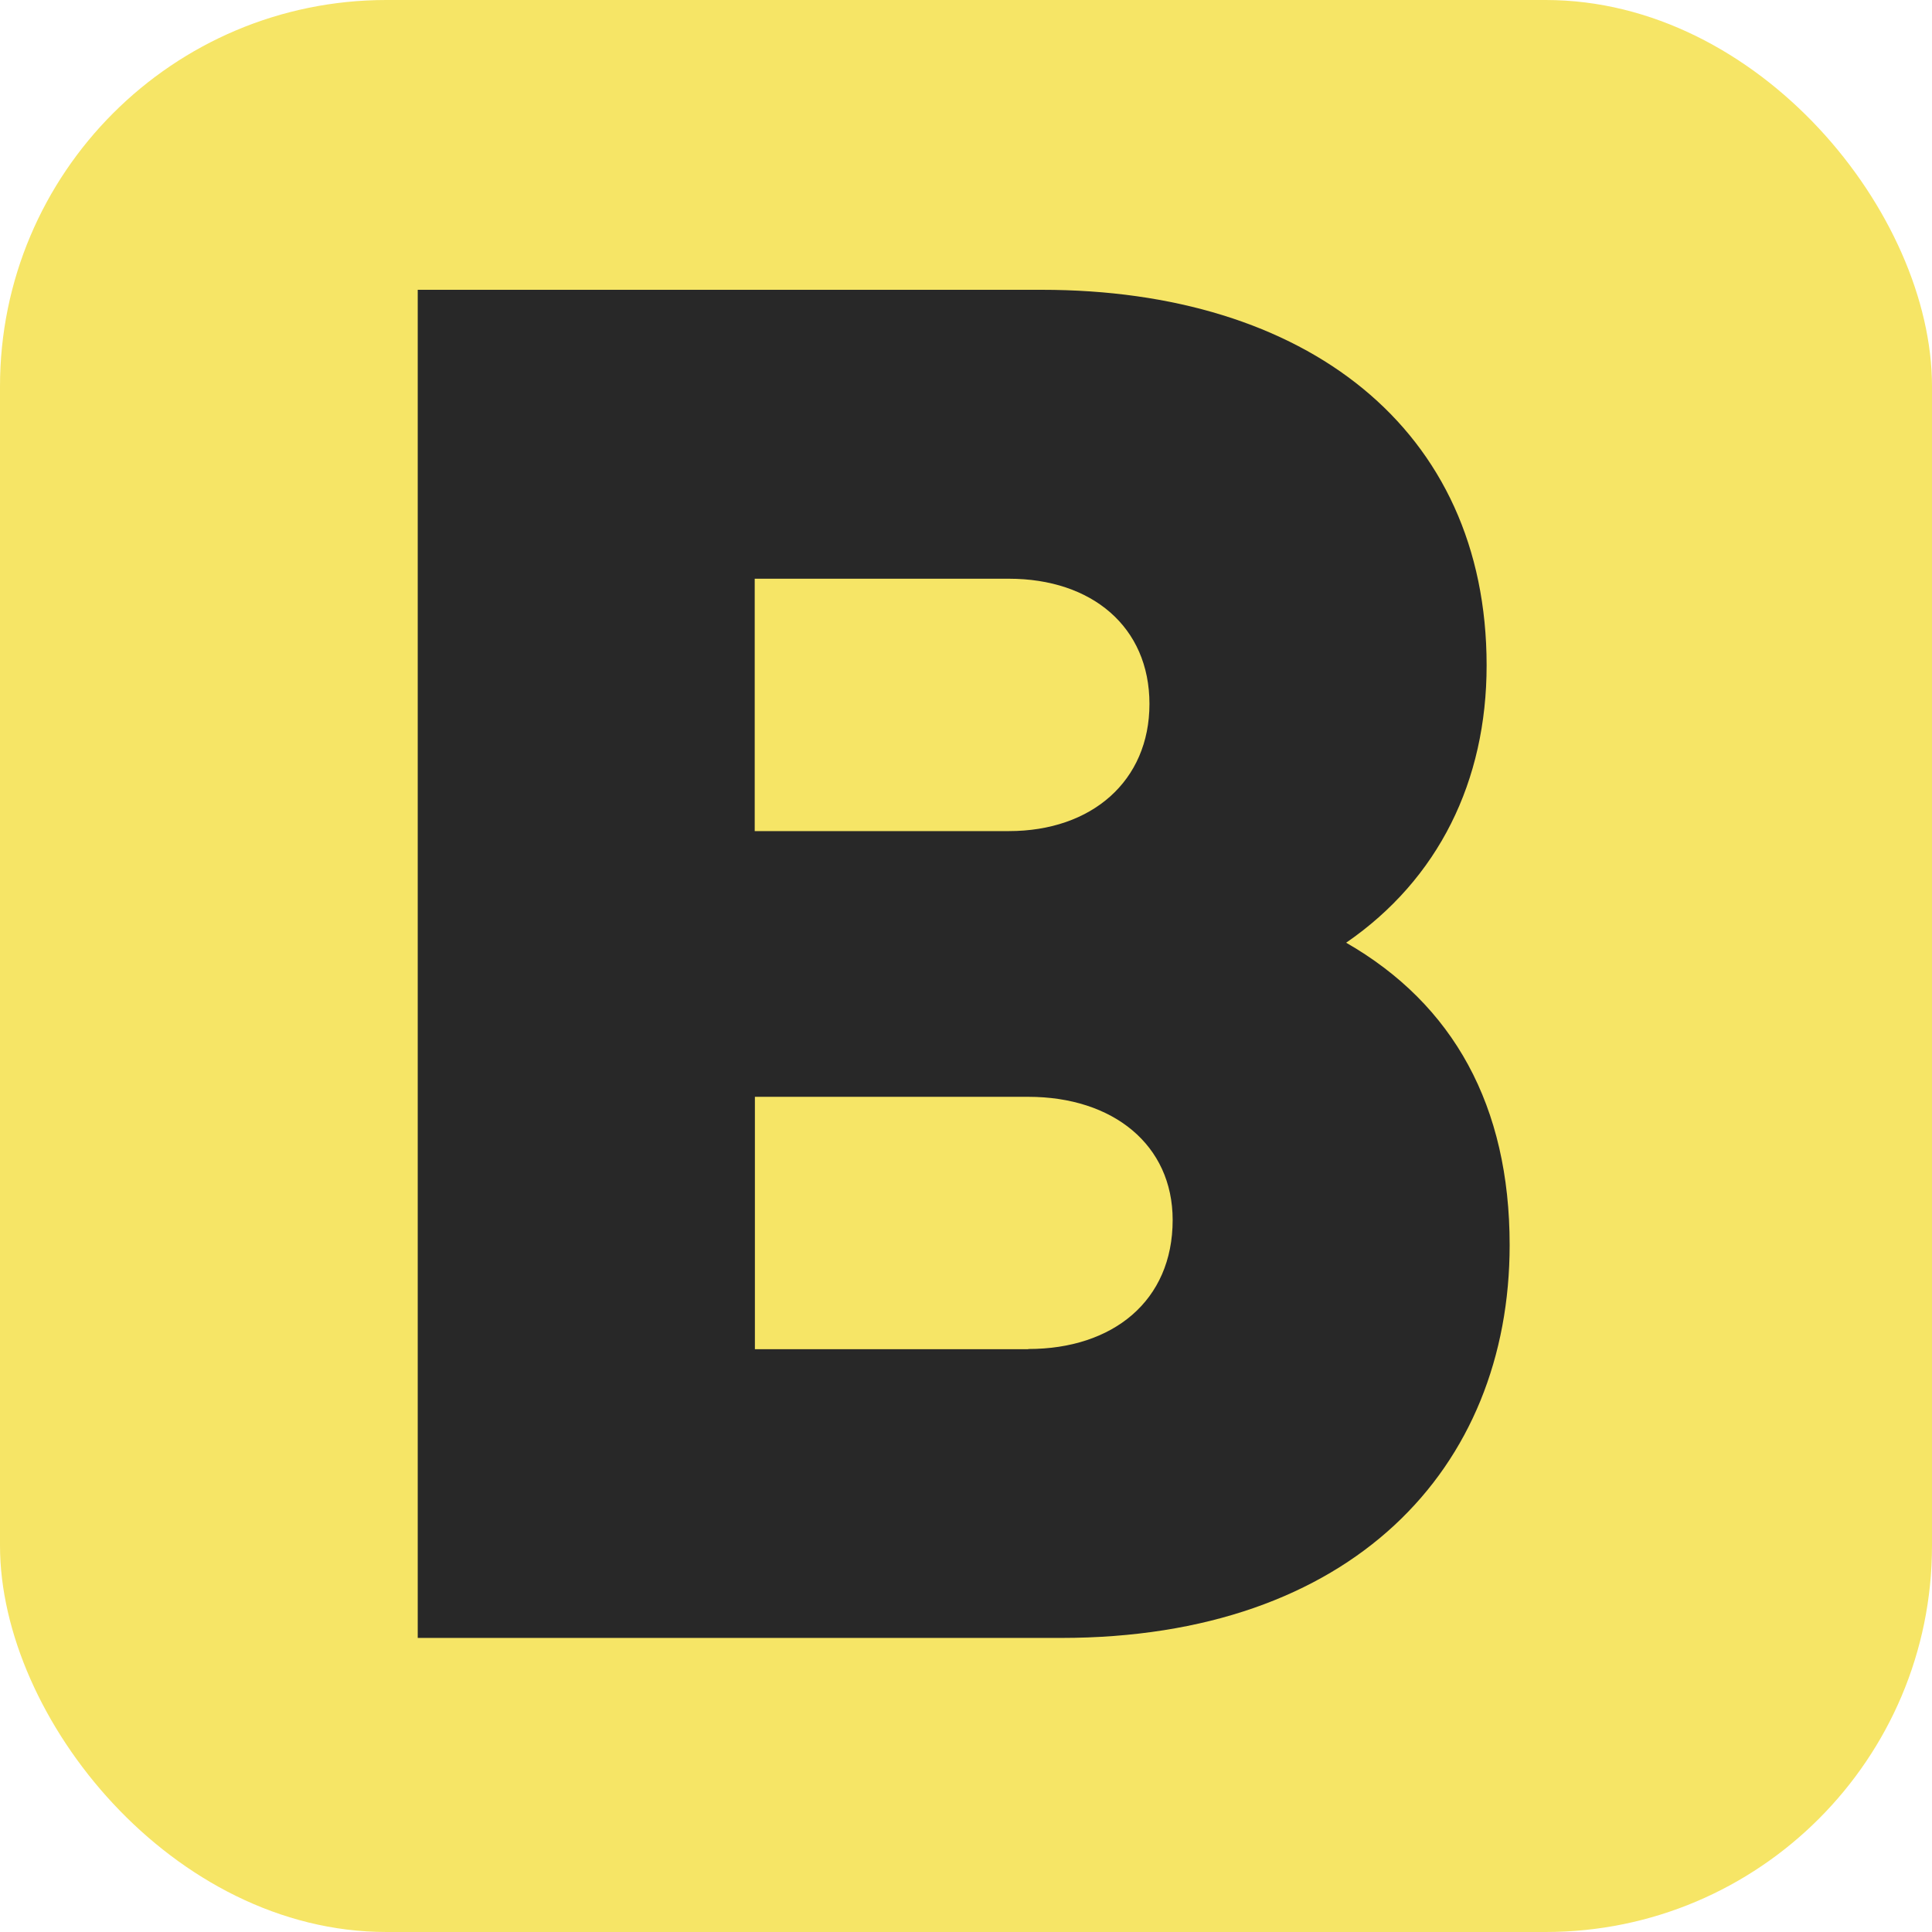
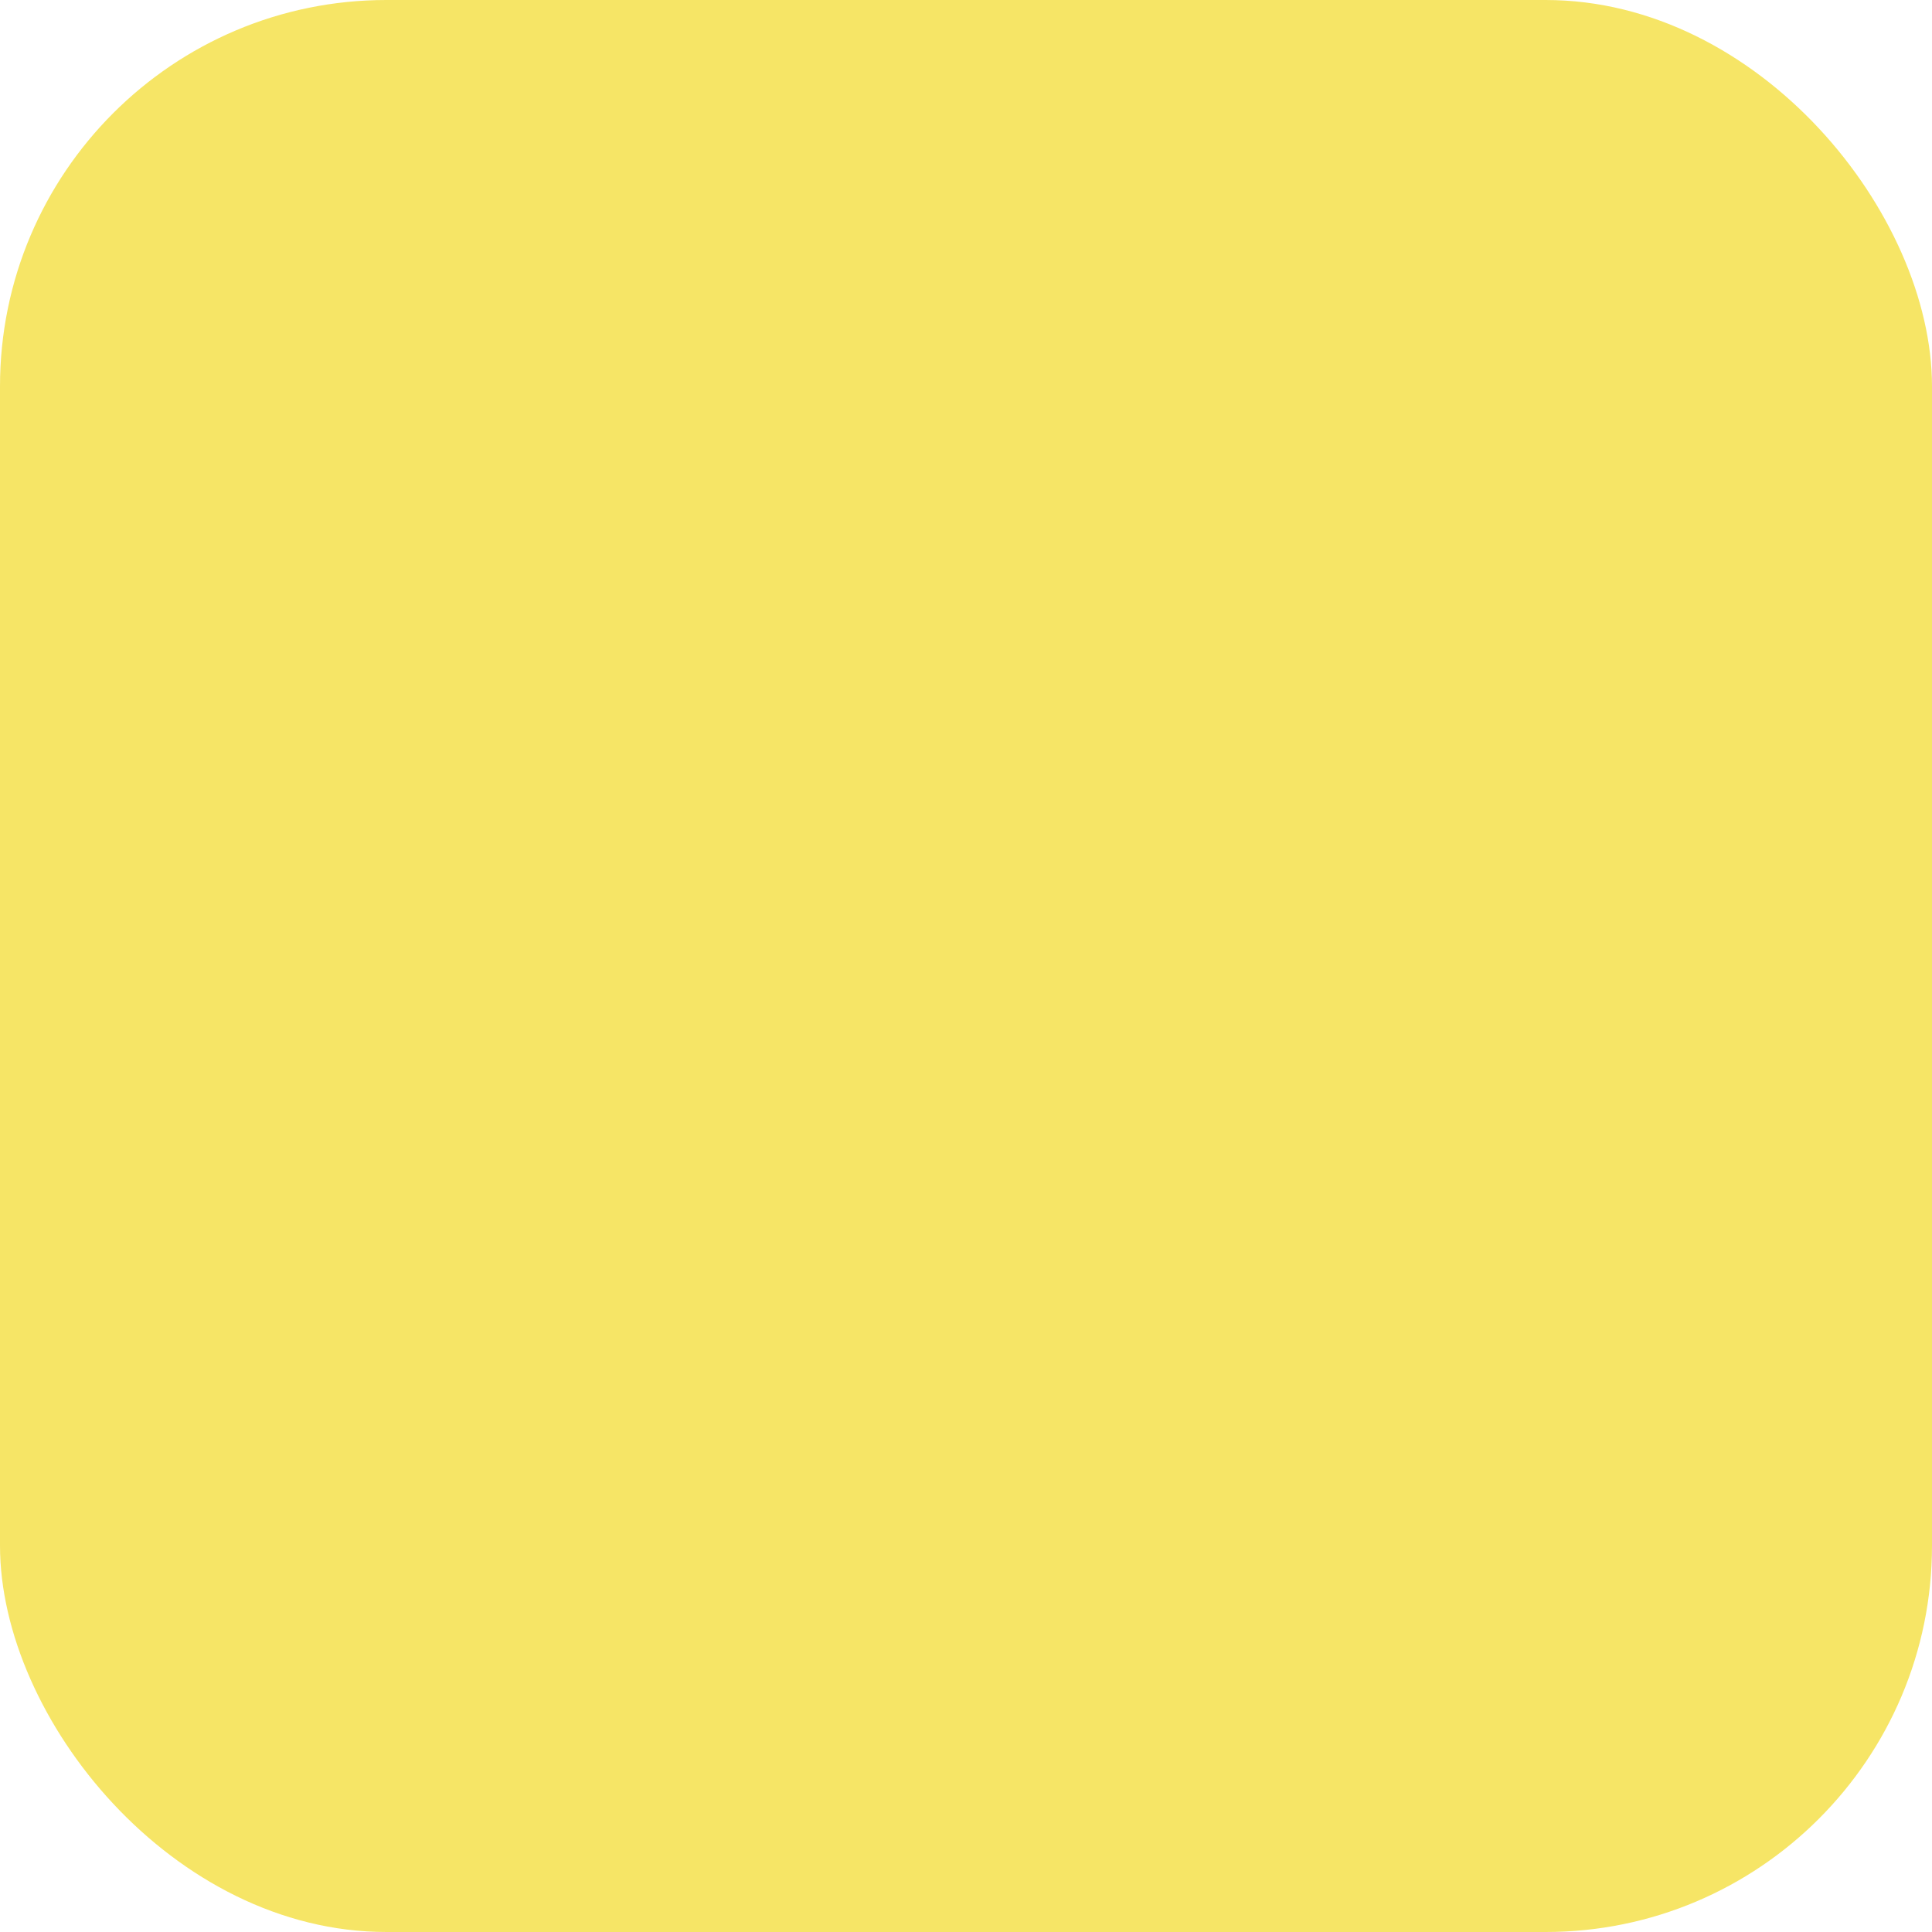
<svg xmlns="http://www.w3.org/2000/svg" version="1.1" width="1000" height="1000">
  <g clip-path="url(#SvgjsClipPath1167)">
    <rect width="1000" height="1000" fill="#f6e566" />
    <g transform="matrix(9.459,0,0,9.459,216.216,150)">
      <svg version="1.1" width="60" height="74">
        <svg width="60" height="74" viewBox="0 0 60 74" fill="none">
-           <path d="M50.8 35.73C55.86 32.25 58.49 26.88 58.49 20.55C58.49 7.59 48.58 0 34.15 0H0V73.77H35.2C51.11 73.77 59.75 64.5 59.75 52.27C59.75 44.68 56.69 39.1 50.79 35.72L50.8 35.73ZM18.44 15.81H32.35C36.88 15.81 40.04 18.44 40.04 22.66C40.04 26.88 36.88 29.62 32.35 29.62H18.44V15.81ZM33.41 57.97H18.45V44.16H33.41C38.05 44.16 41.31 46.79 41.31 50.9C41.31 55.33 38.04 57.96 33.41 57.96V57.97Z" fill="#282828" />
-         </svg>
+           </svg>
      </svg>
    </g>
  </g>
  <defs>
    <clipPath id="SvgjsClipPath1167">
      <rect width="1000" height="1000" x="0" y="0" rx="200" ry="200" />
    </clipPath>
  </defs>
</svg>